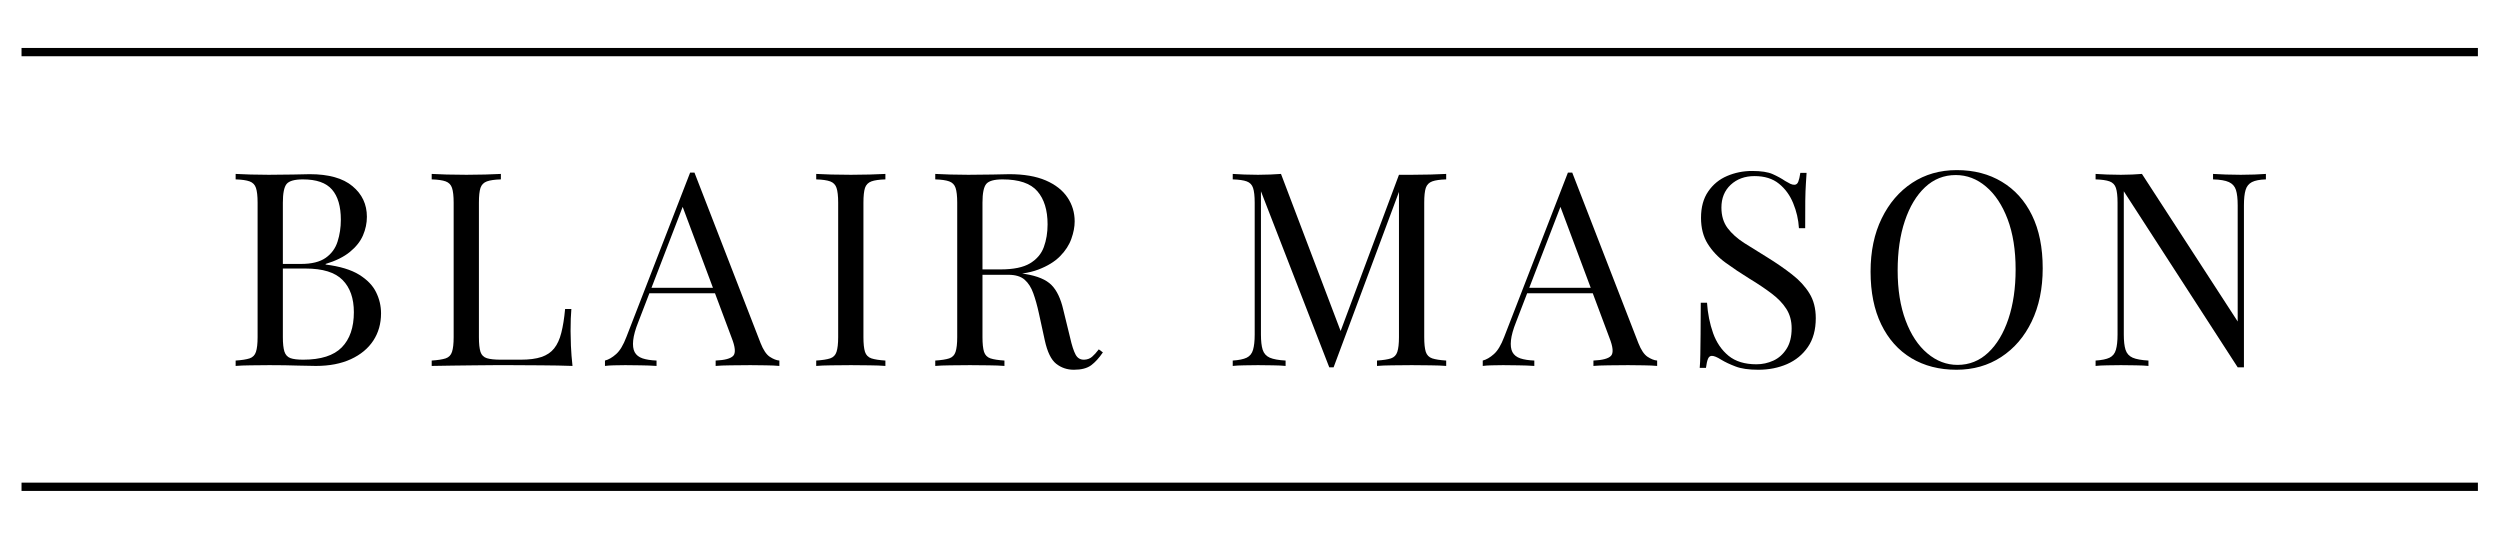
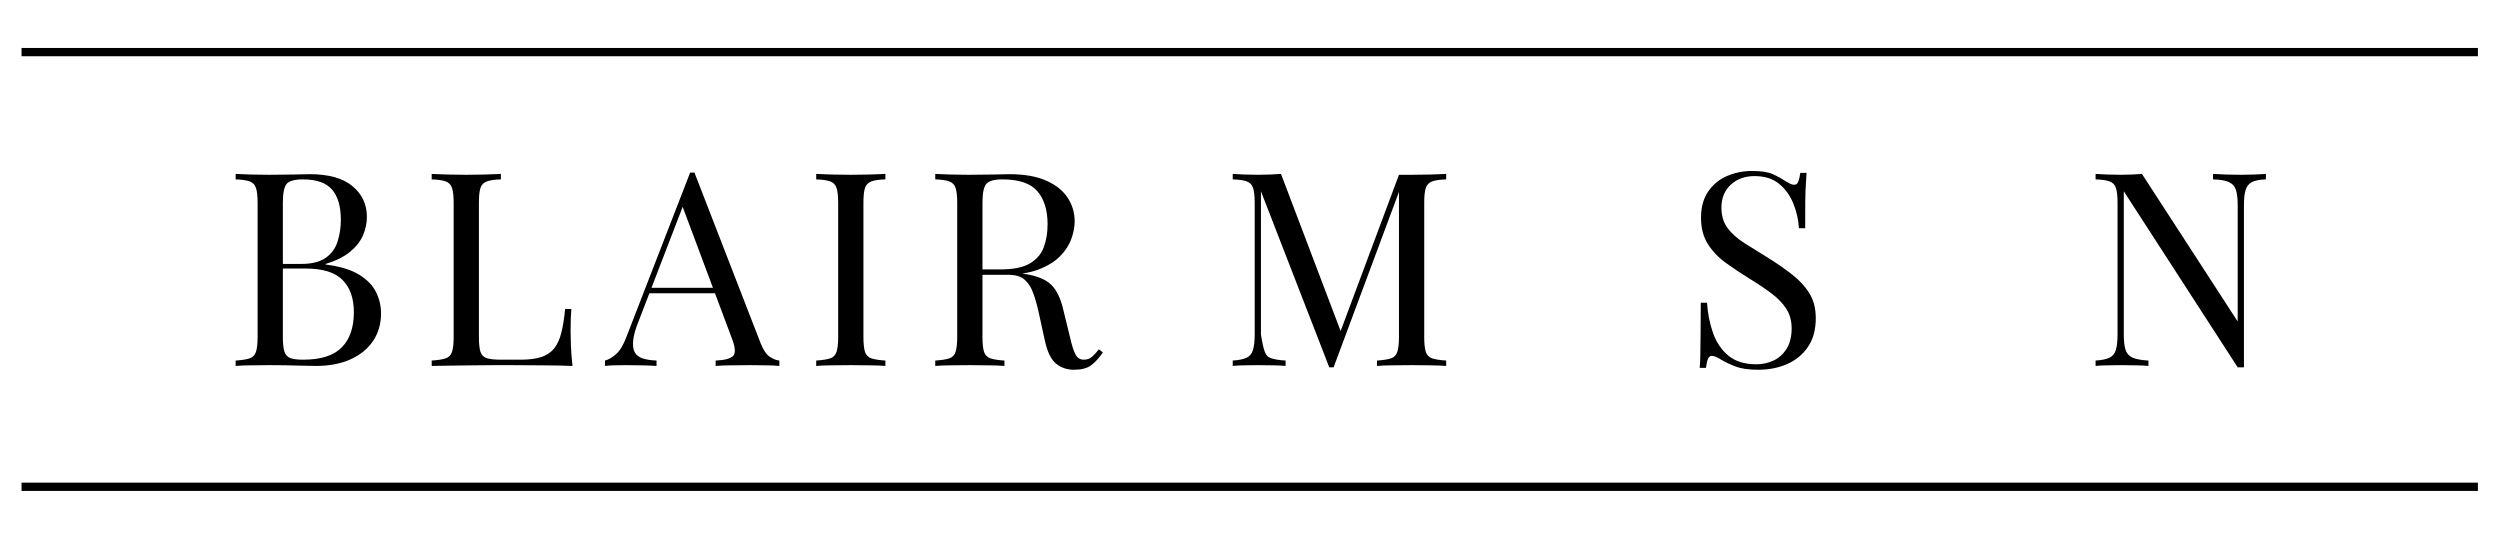
<svg xmlns="http://www.w3.org/2000/svg" width="600" zoomAndPan="magnify" viewBox="0 0 450 97.5" height="130" preserveAspectRatio="xMidYMid meet" version="1.0">
  <defs>
    <g />
    <clipPath id="dd84c85f62">
      <rect x="0" width="376" y="0" height="66" />
    </clipPath>
  </defs>
  <g transform="matrix(1, 0, 0, 1, 40, 14)">
    <g clip-path="url(#dd84c85f62)">
      <g fill="#000000" fill-opacity="1">
        <g transform="translate(0.368, 51.868)">
          <g>
            <path d="M 2.047 -34.562 C 2.734 -34.531 3.629 -34.492 4.734 -34.453 C 5.836 -34.422 6.926 -34.406 8 -34.406 C 9.531 -34.406 10.992 -34.422 12.391 -34.453 C 13.797 -34.492 14.789 -34.516 15.375 -34.516 C 18.789 -34.516 21.359 -33.797 23.078 -32.359 C 24.805 -30.93 25.672 -29.094 25.672 -26.844 C 25.672 -25.707 25.438 -24.594 24.969 -23.5 C 24.5 -22.414 23.719 -21.426 22.625 -20.531 C 21.531 -19.633 20.07 -18.91 18.25 -18.359 L 18.25 -18.25 C 20.82 -17.926 22.832 -17.316 24.281 -16.422 C 25.727 -15.523 26.742 -14.473 27.328 -13.266 C 27.922 -12.066 28.219 -10.801 28.219 -9.469 C 28.219 -7.613 27.754 -5.977 26.828 -4.562 C 25.898 -3.145 24.555 -2.031 22.797 -1.219 C 21.035 -0.406 18.938 0 16.5 0 C 15.781 0 14.703 -0.02 13.266 -0.062 C 11.836 -0.113 10.117 -0.141 8.109 -0.141 C 6.961 -0.141 5.836 -0.129 4.734 -0.109 C 3.629 -0.098 2.734 -0.062 2.047 0 L 2.047 -0.969 C 3.148 -1.039 3.988 -1.172 4.562 -1.359 C 5.133 -1.555 5.516 -1.945 5.703 -2.531 C 5.898 -3.125 6 -4.004 6 -5.172 L 6 -29.391 C 6 -30.586 5.898 -31.473 5.703 -32.047 C 5.516 -32.617 5.133 -33.008 4.562 -33.219 C 3.988 -33.426 3.148 -33.547 2.047 -33.578 Z M 14.156 -33.578 C 12.656 -33.578 11.676 -33.301 11.219 -32.75 C 10.77 -32.195 10.547 -31.078 10.547 -29.391 L 10.547 -5.172 C 10.547 -4.035 10.641 -3.172 10.828 -2.578 C 11.023 -1.992 11.383 -1.602 11.906 -1.406 C 12.426 -1.219 13.191 -1.125 14.203 -1.125 C 17.391 -1.125 19.707 -1.863 21.156 -3.344 C 22.602 -4.82 23.328 -6.93 23.328 -9.672 C 23.328 -12.172 22.648 -14.102 21.297 -15.469 C 19.953 -16.844 17.734 -17.531 14.641 -17.531 L 9.609 -17.531 C 9.609 -17.531 9.609 -17.664 9.609 -17.938 C 9.609 -18.219 9.609 -18.359 9.609 -18.359 L 13.812 -18.359 C 15.727 -18.359 17.207 -18.723 18.25 -19.453 C 19.289 -20.18 20.004 -21.156 20.391 -22.375 C 20.785 -23.602 20.984 -24.914 20.984 -26.312 C 20.984 -28.719 20.453 -30.531 19.391 -31.75 C 18.336 -32.969 16.594 -33.578 14.156 -33.578 Z M 14.156 -33.578 " />
          </g>
        </g>
      </g>
      <g fill="#000000" fill-opacity="1">
        <g transform="translate(35.658, 51.868)">
          <g>
            <path d="M 14.5 -34.562 L 14.5 -33.578 C 13.395 -33.547 12.555 -33.426 11.984 -33.219 C 11.41 -33.008 11.023 -32.617 10.828 -32.047 C 10.641 -31.473 10.547 -30.586 10.547 -29.391 L 10.547 -5.172 C 10.547 -4.004 10.641 -3.125 10.828 -2.531 C 11.023 -1.945 11.41 -1.566 11.984 -1.391 C 12.555 -1.211 13.395 -1.125 14.5 -1.125 L 18.062 -1.125 C 19.594 -1.125 20.836 -1.285 21.797 -1.609 C 22.754 -1.93 23.516 -2.441 24.078 -3.141 C 24.648 -3.848 25.082 -4.785 25.375 -5.953 C 25.676 -7.129 25.906 -8.562 26.062 -10.25 L 27.188 -10.25 C 27.094 -9.238 27.047 -7.906 27.047 -6.25 C 27.047 -5.633 27.066 -4.75 27.109 -3.594 C 27.16 -2.438 27.254 -1.238 27.391 0 C 25.723 -0.062 23.848 -0.098 21.766 -0.109 C 19.68 -0.129 17.828 -0.141 16.203 -0.141 C 15.484 -0.141 14.562 -0.141 13.438 -0.141 C 12.32 -0.141 11.113 -0.129 9.812 -0.109 C 8.508 -0.098 7.191 -0.082 5.859 -0.062 C 4.523 -0.051 3.254 -0.031 2.047 0 L 2.047 -0.969 C 3.148 -1.039 3.988 -1.172 4.562 -1.359 C 5.133 -1.555 5.516 -1.945 5.703 -2.531 C 5.898 -3.125 6 -4.004 6 -5.172 L 6 -29.391 C 6 -30.586 5.898 -31.473 5.703 -32.047 C 5.516 -32.617 5.133 -33.008 4.562 -33.219 C 3.988 -33.426 3.148 -33.547 2.047 -33.578 L 2.047 -34.562 C 2.734 -34.531 3.629 -34.492 4.734 -34.453 C 5.836 -34.422 7.023 -34.406 8.297 -34.406 C 9.43 -34.406 10.562 -34.422 11.688 -34.453 C 12.812 -34.492 13.75 -34.531 14.5 -34.562 Z M 14.5 -34.562 " />
          </g>
        </g>
      </g>
      <g fill="#000000" fill-opacity="1">
        <g transform="translate(69.239, 51.868)">
          <g>
            <path d="M 15.766 -34.797 L 27.672 -4.094 C 28.16 -2.863 28.711 -2.047 29.328 -1.641 C 29.953 -1.234 30.523 -1.008 31.047 -0.969 L 31.047 0 C 30.391 -0.062 29.586 -0.098 28.641 -0.109 C 27.703 -0.129 26.766 -0.141 25.828 -0.141 C 24.555 -0.141 23.363 -0.129 22.25 -0.109 C 21.145 -0.098 20.254 -0.062 19.578 0 L 19.578 -0.969 C 21.234 -1.039 22.289 -1.328 22.75 -1.828 C 23.207 -2.336 23.109 -3.422 22.453 -5.078 L 13.375 -29.344 L 14.156 -29.969 L 5.656 -7.906 C 5.133 -6.602 4.828 -5.504 4.734 -4.609 C 4.641 -3.711 4.727 -3.004 5 -2.484 C 5.281 -1.961 5.754 -1.586 6.422 -1.359 C 7.086 -1.141 7.926 -1.008 8.938 -0.969 L 8.938 0 C 8.02 -0.062 7.066 -0.098 6.078 -0.109 C 5.086 -0.129 4.164 -0.141 3.312 -0.141 C 2.5 -0.141 1.805 -0.129 1.234 -0.109 C 0.672 -0.098 0.145 -0.062 -0.344 0 L -0.344 -0.969 C 0.312 -1.133 0.977 -1.52 1.656 -2.125 C 2.344 -2.727 2.961 -3.758 3.516 -5.219 L 14.984 -34.797 C 15.117 -34.797 15.25 -34.797 15.375 -34.797 C 15.508 -34.797 15.641 -34.797 15.766 -34.797 Z M 21.719 -14.062 L 21.719 -13.078 L 7.172 -13.078 L 7.656 -14.062 Z M 21.719 -14.062 " />
          </g>
        </g>
      </g>
      <g fill="#000000" fill-opacity="1">
        <g transform="translate(104.871, 51.868)">
          <g>
            <path d="M 14.5 -34.562 L 14.5 -33.578 C 13.395 -33.547 12.555 -33.426 11.984 -33.219 C 11.41 -33.008 11.023 -32.617 10.828 -32.047 C 10.641 -31.473 10.547 -30.586 10.547 -29.391 L 10.547 -5.172 C 10.547 -4.004 10.641 -3.125 10.828 -2.531 C 11.023 -1.945 11.41 -1.555 11.984 -1.359 C 12.555 -1.172 13.395 -1.039 14.5 -0.969 L 14.5 0 C 13.75 -0.062 12.812 -0.098 11.688 -0.109 C 10.562 -0.129 9.43 -0.141 8.297 -0.141 C 7.023 -0.141 5.836 -0.129 4.734 -0.109 C 3.629 -0.098 2.734 -0.062 2.047 0 L 2.047 -0.969 C 3.148 -1.039 3.988 -1.172 4.562 -1.359 C 5.133 -1.555 5.516 -1.945 5.703 -2.531 C 5.898 -3.125 6 -4.004 6 -5.172 L 6 -29.391 C 6 -30.586 5.898 -31.473 5.703 -32.047 C 5.516 -32.617 5.133 -33.008 4.562 -33.219 C 3.988 -33.426 3.148 -33.547 2.047 -33.578 L 2.047 -34.562 C 2.734 -34.531 3.629 -34.492 4.734 -34.453 C 5.836 -34.422 7.023 -34.406 8.297 -34.406 C 9.43 -34.406 10.562 -34.422 11.688 -34.453 C 12.812 -34.492 13.75 -34.531 14.5 -34.562 Z M 14.5 -34.562 " />
          </g>
        </g>
      </g>
      <g fill="#000000" fill-opacity="1">
        <g transform="translate(126.299, 51.868)">
          <g>
            <path d="M 2.047 -34.562 C 2.734 -34.531 3.629 -34.492 4.734 -34.453 C 5.836 -34.422 6.926 -34.406 8 -34.406 C 9.531 -34.406 10.992 -34.422 12.391 -34.453 C 13.797 -34.492 14.789 -34.516 15.375 -34.516 C 18.008 -34.516 20.195 -34.141 21.938 -33.391 C 23.676 -32.641 24.977 -31.617 25.844 -30.328 C 26.707 -29.047 27.141 -27.609 27.141 -26.016 C 27.141 -25.035 26.941 -23.992 26.547 -22.891 C 26.16 -21.785 25.488 -20.742 24.531 -19.766 C 23.57 -18.785 22.258 -17.977 20.594 -17.344 C 18.938 -16.719 16.836 -16.406 14.297 -16.406 L 9.609 -16.406 L 9.609 -17.375 L 13.812 -17.375 C 16.125 -17.375 17.891 -17.738 19.109 -18.469 C 20.328 -19.207 21.156 -20.188 21.594 -21.406 C 22.039 -22.625 22.266 -23.984 22.266 -25.484 C 22.266 -28.055 21.648 -30.047 20.422 -31.453 C 19.203 -32.867 17.113 -33.578 14.156 -33.578 C 12.656 -33.578 11.676 -33.301 11.219 -32.75 C 10.77 -32.195 10.547 -31.078 10.547 -29.391 L 10.547 -5.172 C 10.547 -4.004 10.641 -3.125 10.828 -2.531 C 11.023 -1.945 11.41 -1.555 11.984 -1.359 C 12.555 -1.172 13.395 -1.039 14.5 -0.969 L 14.5 0 C 13.75 -0.062 12.812 -0.098 11.688 -0.109 C 10.562 -0.129 9.43 -0.141 8.297 -0.141 C 7.023 -0.141 5.836 -0.129 4.734 -0.109 C 3.629 -0.098 2.734 -0.062 2.047 0 L 2.047 -0.969 C 3.148 -1.039 3.988 -1.172 4.562 -1.359 C 5.133 -1.555 5.516 -1.945 5.703 -2.531 C 5.898 -3.125 6 -4.004 6 -5.172 L 6 -29.391 C 6 -30.586 5.898 -31.473 5.703 -32.047 C 5.516 -32.617 5.133 -33.008 4.562 -33.219 C 3.988 -33.426 3.148 -33.547 2.047 -33.578 Z M 9.812 -17.234 C 11.57 -17.172 12.953 -17.098 13.953 -17.016 C 14.961 -16.93 15.785 -16.852 16.422 -16.781 C 17.055 -16.719 17.664 -16.641 18.25 -16.547 C 20.438 -16.191 22.008 -15.531 22.969 -14.562 C 23.926 -13.602 24.633 -12.117 25.094 -10.109 L 26.312 -5.125 C 26.633 -3.695 26.969 -2.664 27.312 -2.031 C 27.656 -1.395 28.18 -1.094 28.891 -1.125 C 29.453 -1.156 29.914 -1.332 30.281 -1.656 C 30.656 -1.977 31.055 -2.422 31.484 -2.984 L 32.219 -2.438 C 31.531 -1.426 30.82 -0.648 30.094 -0.109 C 29.363 0.422 28.332 0.688 27 0.688 C 25.789 0.688 24.727 0.328 23.812 -0.391 C 22.906 -1.109 22.223 -2.508 21.766 -4.594 L 20.703 -9.469 C 20.398 -10.863 20.062 -12.07 19.688 -13.094 C 19.32 -14.125 18.805 -14.93 18.141 -15.516 C 17.473 -16.109 16.488 -16.406 15.188 -16.406 L 9.906 -16.406 Z M 9.812 -17.234 " />
          </g>
        </g>
      </g>
      <g fill="#000000" fill-opacity="1">
        <g transform="translate(162.809, 51.868)">
          <g />
        </g>
      </g>
      <g fill="#000000" fill-opacity="1">
        <g transform="translate(179.845, 51.868)">
          <g>
-             <path d="M 40.469 -34.562 L 40.469 -33.578 C 39.363 -33.547 38.523 -33.426 37.953 -33.219 C 37.379 -33.008 36.992 -32.617 36.797 -32.047 C 36.609 -31.473 36.516 -30.586 36.516 -29.391 L 36.516 -5.172 C 36.516 -4.004 36.609 -3.125 36.797 -2.531 C 36.992 -1.945 37.379 -1.555 37.953 -1.359 C 38.523 -1.172 39.363 -1.039 40.469 -0.969 L 40.469 0 C 39.719 -0.062 38.781 -0.098 37.656 -0.109 C 36.531 -0.129 35.398 -0.141 34.266 -0.141 C 32.992 -0.141 31.805 -0.129 30.703 -0.109 C 29.598 -0.098 28.703 -0.062 28.016 0 L 28.016 -0.969 C 29.117 -1.039 29.957 -1.172 30.531 -1.359 C 31.102 -1.555 31.484 -1.945 31.672 -2.531 C 31.867 -3.125 31.969 -4.004 31.969 -5.172 L 31.969 -32.016 L 32.172 -31.875 L 20.203 0.25 L 19.422 0.25 L 7.125 -31.438 L 7.125 -5.656 C 7.125 -4.488 7.227 -3.57 7.438 -2.906 C 7.656 -2.238 8.082 -1.766 8.719 -1.484 C 9.352 -1.211 10.301 -1.039 11.562 -0.969 L 11.562 0 C 10.977 -0.062 10.211 -0.098 9.266 -0.109 C 8.328 -0.129 7.438 -0.141 6.594 -0.141 C 5.781 -0.141 4.957 -0.129 4.125 -0.109 C 3.289 -0.098 2.598 -0.062 2.047 0 L 2.047 -0.969 C 3.148 -1.039 3.988 -1.211 4.562 -1.484 C 5.133 -1.766 5.516 -2.238 5.703 -2.906 C 5.898 -3.57 6 -4.488 6 -5.656 L 6 -29.391 C 6 -30.586 5.898 -31.473 5.703 -32.047 C 5.516 -32.617 5.133 -33.008 4.562 -33.219 C 3.988 -33.426 3.148 -33.547 2.047 -33.578 L 2.047 -34.562 C 2.598 -34.531 3.289 -34.492 4.125 -34.453 C 4.957 -34.422 5.781 -34.406 6.594 -34.406 C 7.301 -34.406 8.035 -34.422 8.797 -34.453 C 9.566 -34.492 10.211 -34.531 10.734 -34.562 L 21.812 -5.375 L 20.984 -4.984 L 31.969 -34.406 C 32.363 -34.406 32.75 -34.406 33.125 -34.406 C 33.5 -34.406 33.879 -34.406 34.266 -34.406 C 35.398 -34.406 36.531 -34.422 37.656 -34.453 C 38.781 -34.492 39.719 -34.531 40.469 -34.562 Z M 40.469 -34.562 " />
+             <path d="M 40.469 -34.562 L 40.469 -33.578 C 39.363 -33.547 38.523 -33.426 37.953 -33.219 C 37.379 -33.008 36.992 -32.617 36.797 -32.047 C 36.609 -31.473 36.516 -30.586 36.516 -29.391 L 36.516 -5.172 C 36.516 -4.004 36.609 -3.125 36.797 -2.531 C 36.992 -1.945 37.379 -1.555 37.953 -1.359 C 38.523 -1.172 39.363 -1.039 40.469 -0.969 L 40.469 0 C 39.719 -0.062 38.781 -0.098 37.656 -0.109 C 36.531 -0.129 35.398 -0.141 34.266 -0.141 C 32.992 -0.141 31.805 -0.129 30.703 -0.109 C 29.598 -0.098 28.703 -0.062 28.016 0 L 28.016 -0.969 C 29.117 -1.039 29.957 -1.172 30.531 -1.359 C 31.102 -1.555 31.484 -1.945 31.672 -2.531 C 31.867 -3.125 31.969 -4.004 31.969 -5.172 L 31.969 -32.016 L 32.172 -31.875 L 20.203 0.25 L 19.422 0.25 L 7.125 -31.438 L 7.125 -5.656 C 7.656 -2.238 8.082 -1.766 8.719 -1.484 C 9.352 -1.211 10.301 -1.039 11.562 -0.969 L 11.562 0 C 10.977 -0.062 10.211 -0.098 9.266 -0.109 C 8.328 -0.129 7.438 -0.141 6.594 -0.141 C 5.781 -0.141 4.957 -0.129 4.125 -0.109 C 3.289 -0.098 2.598 -0.062 2.047 0 L 2.047 -0.969 C 3.148 -1.039 3.988 -1.211 4.562 -1.484 C 5.133 -1.766 5.516 -2.238 5.703 -2.906 C 5.898 -3.57 6 -4.488 6 -5.656 L 6 -29.391 C 6 -30.586 5.898 -31.473 5.703 -32.047 C 5.516 -32.617 5.133 -33.008 4.562 -33.219 C 3.988 -33.426 3.148 -33.547 2.047 -33.578 L 2.047 -34.562 C 2.598 -34.531 3.289 -34.492 4.125 -34.453 C 4.957 -34.422 5.781 -34.406 6.594 -34.406 C 7.301 -34.406 8.035 -34.422 8.797 -34.453 C 9.566 -34.492 10.211 -34.531 10.734 -34.562 L 21.812 -5.375 L 20.984 -4.984 L 31.969 -34.406 C 32.363 -34.406 32.75 -34.406 33.125 -34.406 C 33.5 -34.406 33.879 -34.406 34.266 -34.406 C 35.398 -34.406 36.531 -34.422 37.656 -34.453 C 38.781 -34.492 39.719 -34.531 40.469 -34.562 Z M 40.469 -34.562 " />
          </g>
        </g>
      </g>
      <g fill="#000000" fill-opacity="1">
        <g transform="translate(227.239, 51.868)">
          <g>
-             <path d="M 15.766 -34.797 L 27.672 -4.094 C 28.16 -2.863 28.711 -2.047 29.328 -1.641 C 29.953 -1.234 30.523 -1.008 31.047 -0.969 L 31.047 0 C 30.391 -0.062 29.586 -0.098 28.641 -0.109 C 27.703 -0.129 26.766 -0.141 25.828 -0.141 C 24.555 -0.141 23.363 -0.129 22.25 -0.109 C 21.145 -0.098 20.254 -0.062 19.578 0 L 19.578 -0.969 C 21.234 -1.039 22.289 -1.328 22.75 -1.828 C 23.207 -2.336 23.109 -3.422 22.453 -5.078 L 13.375 -29.344 L 14.156 -29.969 L 5.656 -7.906 C 5.133 -6.602 4.828 -5.504 4.734 -4.609 C 4.641 -3.711 4.727 -3.004 5 -2.484 C 5.281 -1.961 5.754 -1.586 6.422 -1.359 C 7.086 -1.141 7.926 -1.008 8.938 -0.969 L 8.938 0 C 8.02 -0.062 7.066 -0.098 6.078 -0.109 C 5.086 -0.129 4.164 -0.141 3.312 -0.141 C 2.5 -0.141 1.805 -0.129 1.234 -0.109 C 0.672 -0.098 0.145 -0.062 -0.344 0 L -0.344 -0.969 C 0.312 -1.133 0.977 -1.52 1.656 -2.125 C 2.344 -2.727 2.961 -3.758 3.516 -5.219 L 14.984 -34.797 C 15.117 -34.797 15.25 -34.797 15.375 -34.797 C 15.508 -34.797 15.641 -34.797 15.766 -34.797 Z M 21.719 -14.062 L 21.719 -13.078 L 7.172 -13.078 L 7.656 -14.062 Z M 21.719 -14.062 " />
-           </g>
+             </g>
        </g>
      </g>
      <g fill="#000000" fill-opacity="1">
        <g transform="translate(262.871, 51.868)">
          <g>
            <path d="M 12.5 -35.094 C 14.125 -35.094 15.359 -34.906 16.203 -34.531 C 17.047 -34.156 17.797 -33.742 18.453 -33.297 C 18.836 -33.066 19.148 -32.895 19.391 -32.781 C 19.641 -32.664 19.879 -32.609 20.109 -32.609 C 20.43 -32.609 20.664 -32.785 20.812 -33.141 C 20.957 -33.504 21.082 -34.039 21.188 -34.75 L 22.312 -34.75 C 22.281 -34.195 22.238 -33.535 22.188 -32.766 C 22.133 -32.004 22.098 -31 22.078 -29.75 C 22.066 -28.5 22.062 -26.848 22.062 -24.797 L 20.938 -24.797 C 20.844 -26.359 20.5 -27.852 19.906 -29.281 C 19.32 -30.719 18.469 -31.891 17.344 -32.797 C 16.227 -33.711 14.758 -34.172 12.938 -34.172 C 11.207 -34.172 9.781 -33.648 8.656 -32.609 C 7.539 -31.566 6.984 -30.195 6.984 -28.5 C 6.984 -27.039 7.352 -25.812 8.094 -24.812 C 8.844 -23.82 9.844 -22.926 11.094 -22.125 C 12.352 -21.332 13.719 -20.484 15.188 -19.578 C 16.875 -18.535 18.375 -17.5 19.688 -16.469 C 21.008 -15.445 22.051 -14.316 22.812 -13.078 C 23.582 -11.848 23.969 -10.352 23.969 -8.594 C 23.969 -6.508 23.492 -4.781 22.547 -3.406 C 21.609 -2.039 20.359 -1.016 18.797 -0.328 C 17.234 0.348 15.508 0.688 13.625 0.688 C 11.895 0.688 10.523 0.488 9.516 0.094 C 8.504 -0.289 7.645 -0.695 6.938 -1.125 C 6.219 -1.582 5.66 -1.812 5.266 -1.812 C 4.941 -1.812 4.707 -1.629 4.562 -1.266 C 4.414 -0.91 4.297 -0.375 4.203 0.344 L 3.078 0.344 C 3.141 -0.344 3.176 -1.148 3.188 -2.078 C 3.207 -3.004 3.223 -4.211 3.234 -5.703 C 3.254 -7.203 3.266 -9.094 3.266 -11.375 L 4.391 -11.375 C 4.523 -9.414 4.891 -7.594 5.484 -5.906 C 6.086 -4.219 7.016 -2.859 8.266 -1.828 C 9.523 -0.805 11.195 -0.297 13.281 -0.297 C 14.352 -0.297 15.367 -0.516 16.328 -0.953 C 17.285 -1.391 18.07 -2.086 18.688 -3.047 C 19.312 -4.004 19.625 -5.25 19.625 -6.781 C 19.625 -8.113 19.305 -9.273 18.672 -10.266 C 18.035 -11.266 17.145 -12.191 16 -13.047 C 14.863 -13.91 13.535 -14.801 12.016 -15.719 C 10.484 -16.664 9.051 -17.625 7.719 -18.594 C 6.383 -19.57 5.316 -20.703 4.516 -21.984 C 3.711 -23.273 3.312 -24.832 3.312 -26.656 C 3.312 -28.57 3.742 -30.156 4.609 -31.406 C 5.473 -32.664 6.602 -33.594 8 -34.188 C 9.406 -34.789 10.906 -35.094 12.5 -35.094 Z M 12.5 -35.094 " />
          </g>
        </g>
      </g>
      <g fill="#000000" fill-opacity="1">
        <g transform="translate(294.109, 51.868)">
          <g>
-             <path d="M 18.109 -35.25 C 21.203 -35.25 23.91 -34.547 26.234 -33.141 C 28.566 -31.742 30.375 -29.734 31.656 -27.109 C 32.938 -24.492 33.578 -21.316 33.578 -17.578 C 33.578 -13.93 32.914 -10.738 31.594 -8 C 30.281 -5.27 28.453 -3.141 26.109 -1.609 C 23.766 -0.078 21.082 0.688 18.062 0.688 C 14.969 0.688 12.254 -0.008 9.922 -1.406 C 7.598 -2.812 5.797 -4.832 4.516 -7.469 C 3.234 -10.102 2.594 -13.273 2.594 -16.984 C 2.594 -20.629 3.258 -23.816 4.594 -26.547 C 5.926 -29.285 7.754 -31.422 10.078 -32.953 C 12.398 -34.484 15.078 -35.25 18.109 -35.25 Z M 17.922 -34.359 C 15.797 -34.359 13.953 -33.625 12.391 -32.156 C 10.836 -30.695 9.629 -28.68 8.766 -26.109 C 7.898 -23.547 7.469 -20.57 7.469 -17.188 C 7.469 -13.738 7.945 -10.734 8.906 -8.172 C 9.863 -5.617 11.164 -3.648 12.812 -2.266 C 14.457 -0.879 16.27 -0.188 18.25 -0.188 C 20.363 -0.188 22.203 -0.922 23.766 -2.391 C 25.328 -3.859 26.539 -5.883 27.406 -8.469 C 28.27 -11.051 28.703 -14.02 28.703 -17.375 C 28.703 -20.852 28.223 -23.863 27.266 -26.406 C 26.305 -28.945 25.008 -30.906 23.375 -32.281 C 21.75 -33.664 19.93 -34.359 17.922 -34.359 Z M 17.922 -34.359 " />
-           </g>
+             </g>
        </g>
      </g>
      <g fill="#000000" fill-opacity="1">
        <g transform="translate(335.159, 51.868)">
          <g>
            <path d="M 32.703 -34.562 L 32.703 -33.578 C 31.598 -33.547 30.758 -33.383 30.188 -33.094 C 29.625 -32.801 29.242 -32.328 29.047 -31.672 C 28.848 -31.023 28.75 -30.098 28.75 -28.891 L 28.75 0.25 C 28.551 0.25 28.363 0.25 28.188 0.25 C 28.008 0.25 27.82 0.25 27.625 0.25 L 7.125 -31.438 L 7.125 -5.656 C 7.125 -4.488 7.227 -3.57 7.438 -2.906 C 7.656 -2.238 8.082 -1.766 8.719 -1.484 C 9.352 -1.211 10.301 -1.039 11.562 -0.969 L 11.562 0 C 10.977 -0.062 10.211 -0.098 9.266 -0.109 C 8.328 -0.129 7.438 -0.141 6.594 -0.141 C 5.781 -0.141 4.957 -0.129 4.125 -0.109 C 3.289 -0.098 2.598 -0.062 2.047 0 L 2.047 -0.969 C 3.148 -1.039 3.988 -1.211 4.562 -1.484 C 5.133 -1.766 5.516 -2.238 5.703 -2.906 C 5.898 -3.57 6 -4.488 6 -5.656 L 6 -29.391 C 6 -30.586 5.898 -31.473 5.703 -32.047 C 5.516 -32.617 5.133 -33.008 4.562 -33.219 C 3.988 -33.426 3.148 -33.547 2.047 -33.578 L 2.047 -34.562 C 2.598 -34.531 3.289 -34.492 4.125 -34.453 C 4.957 -34.422 5.781 -34.406 6.594 -34.406 C 7.301 -34.406 7.977 -34.422 8.625 -34.453 C 9.281 -34.492 9.867 -34.531 10.391 -34.562 L 27.625 -8 L 27.625 -28.891 C 27.625 -30.098 27.52 -31.023 27.312 -31.672 C 27.102 -32.328 26.68 -32.801 26.047 -33.094 C 25.41 -33.383 24.457 -33.547 23.188 -33.578 L 23.188 -34.562 C 23.77 -34.531 24.539 -34.492 25.5 -34.453 C 26.457 -34.422 27.348 -34.406 28.172 -34.406 C 29.016 -34.406 29.848 -34.422 30.672 -34.453 C 31.504 -34.492 32.18 -34.531 32.703 -34.562 Z M 32.703 -34.562 " />
          </g>
        </g>
      </g>
    </g>
  </g>
  <path stroke-linecap="butt" transform="matrix(0.746, 0, 0, 0.746, 3.876, 8.633)" fill="none" stroke-linejoin="miter" d="M -0.001 0.999 L 592.689 0.999 " stroke="#000000" stroke-width="2" stroke-opacity="1" stroke-miterlimit="4" />
  <path stroke-linecap="butt" transform="matrix(0.746, 0, 0, 0.746, 3.876, 86.877)" fill="none" stroke-linejoin="miter" d="M -0.001 0.997 L 592.689 0.997 " stroke="#000000" stroke-width="2" stroke-opacity="1" stroke-miterlimit="4" />
</svg>